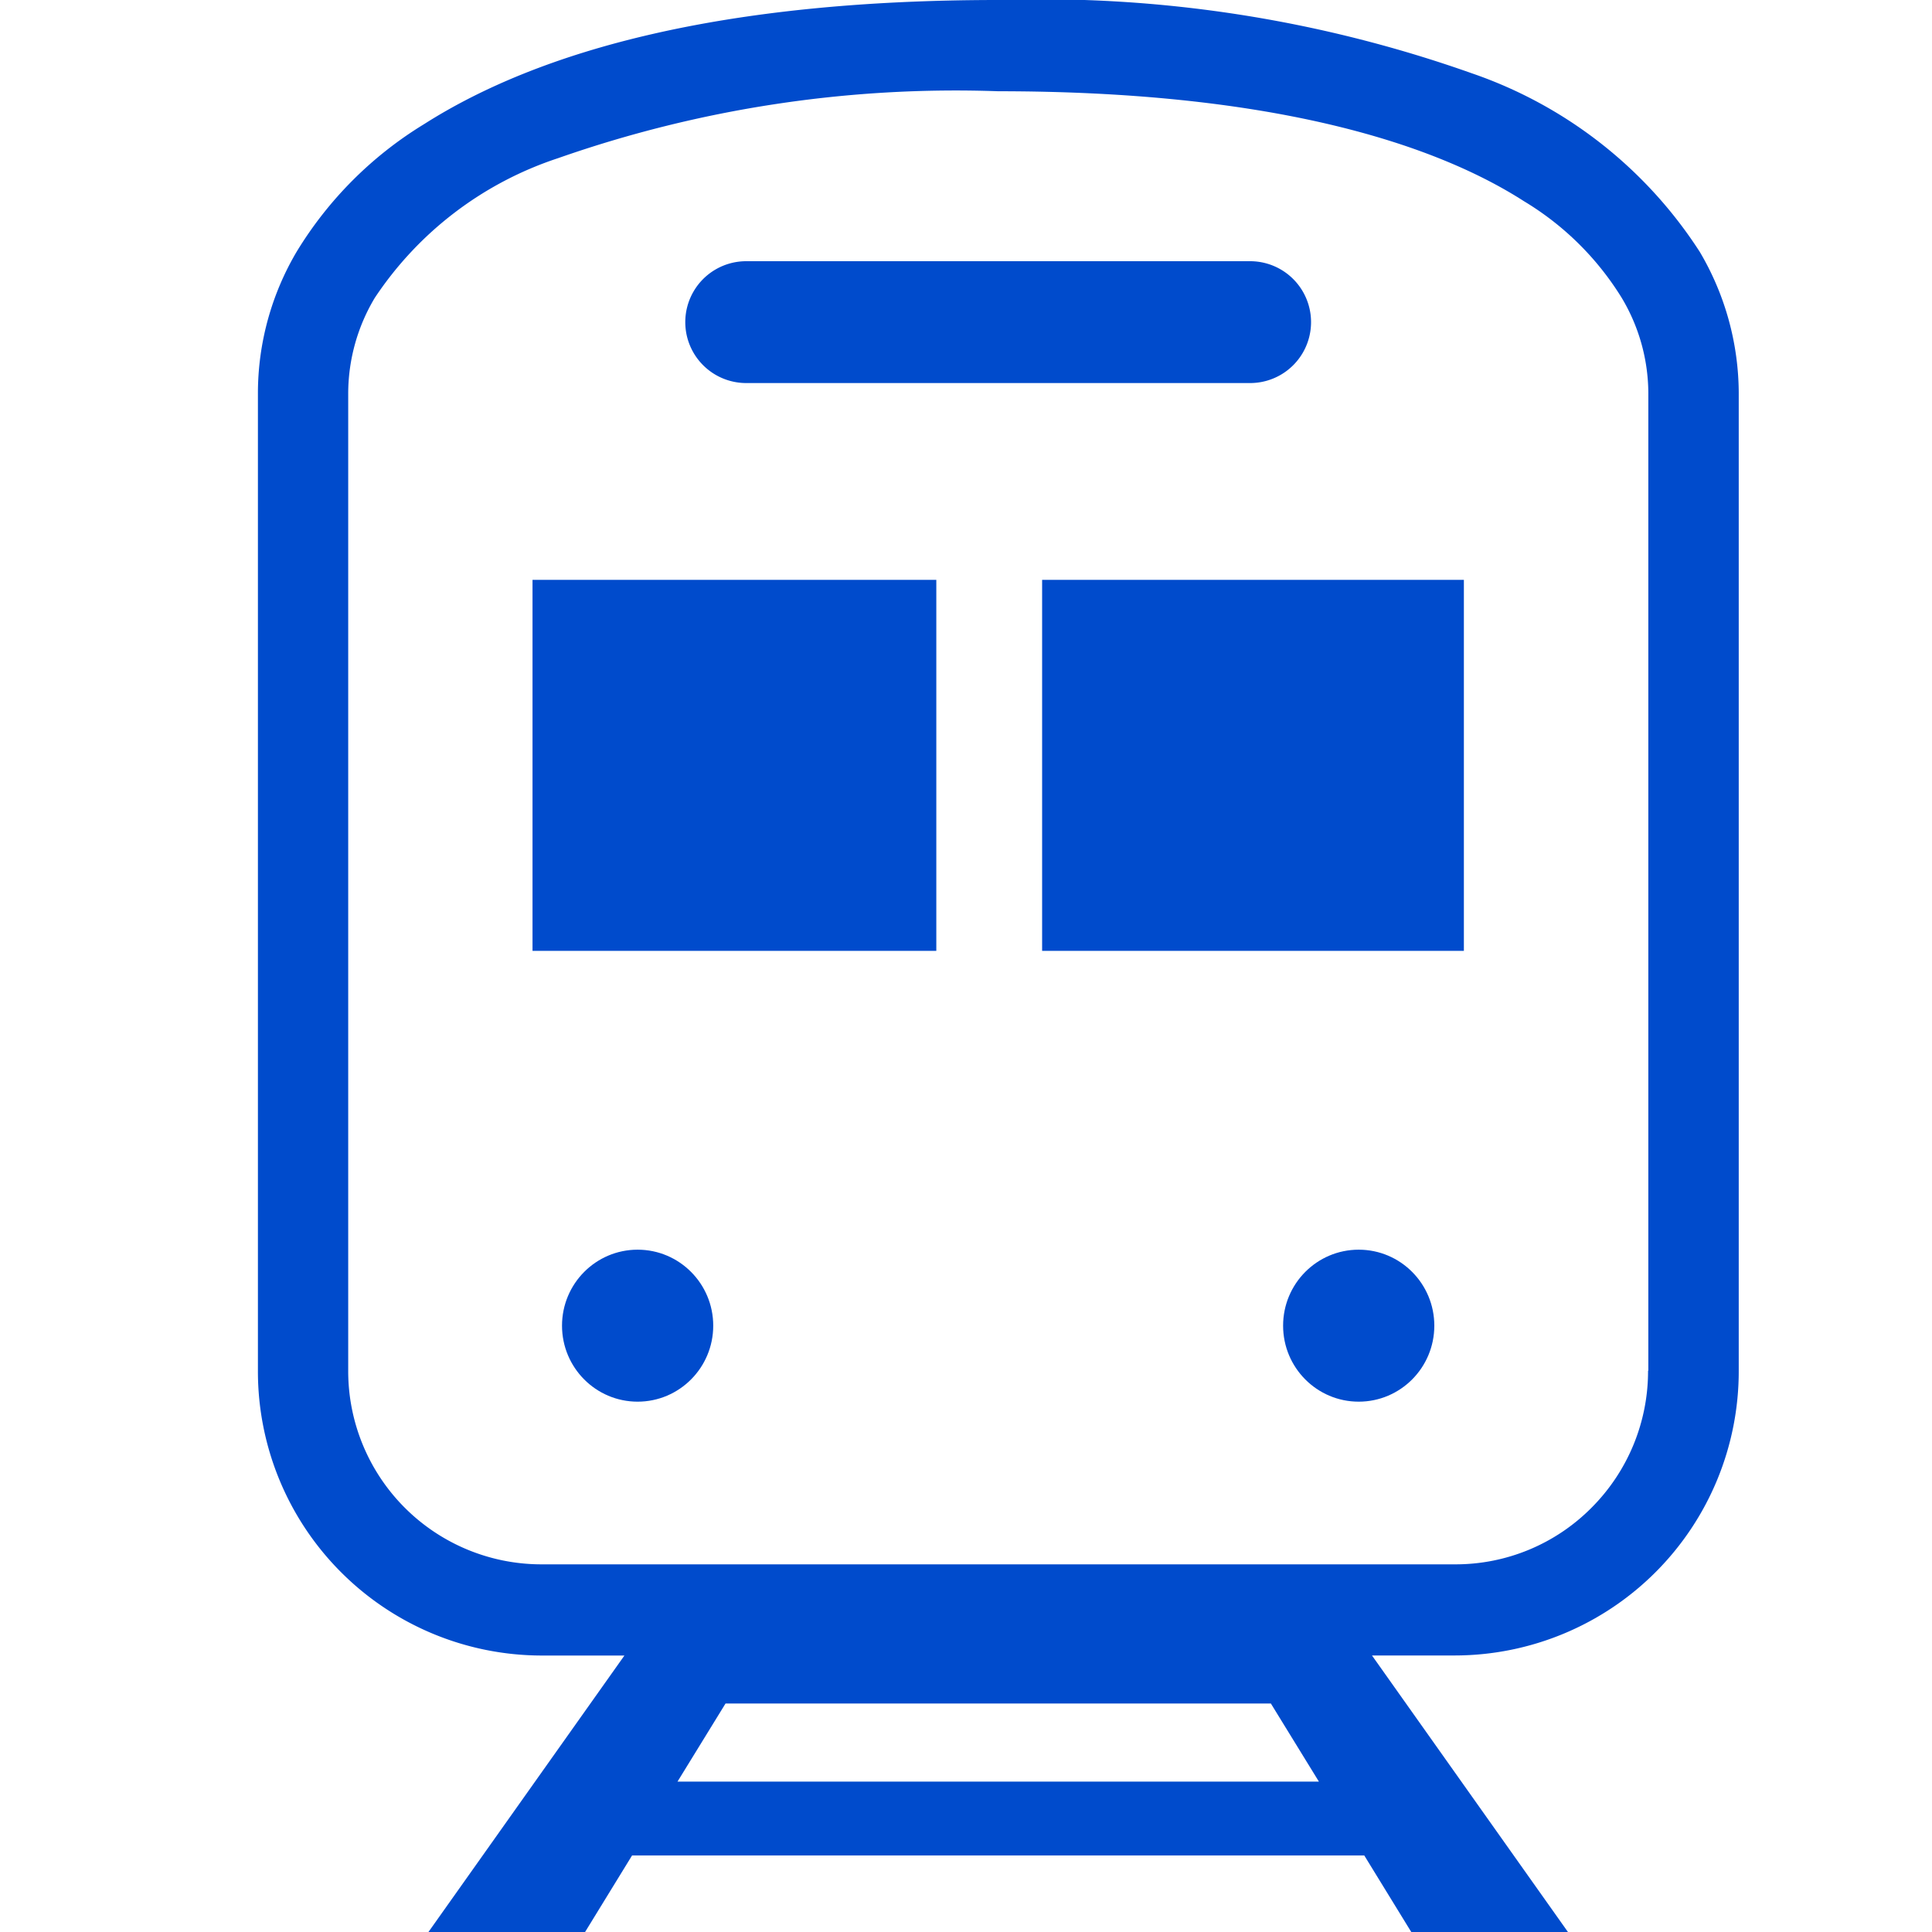
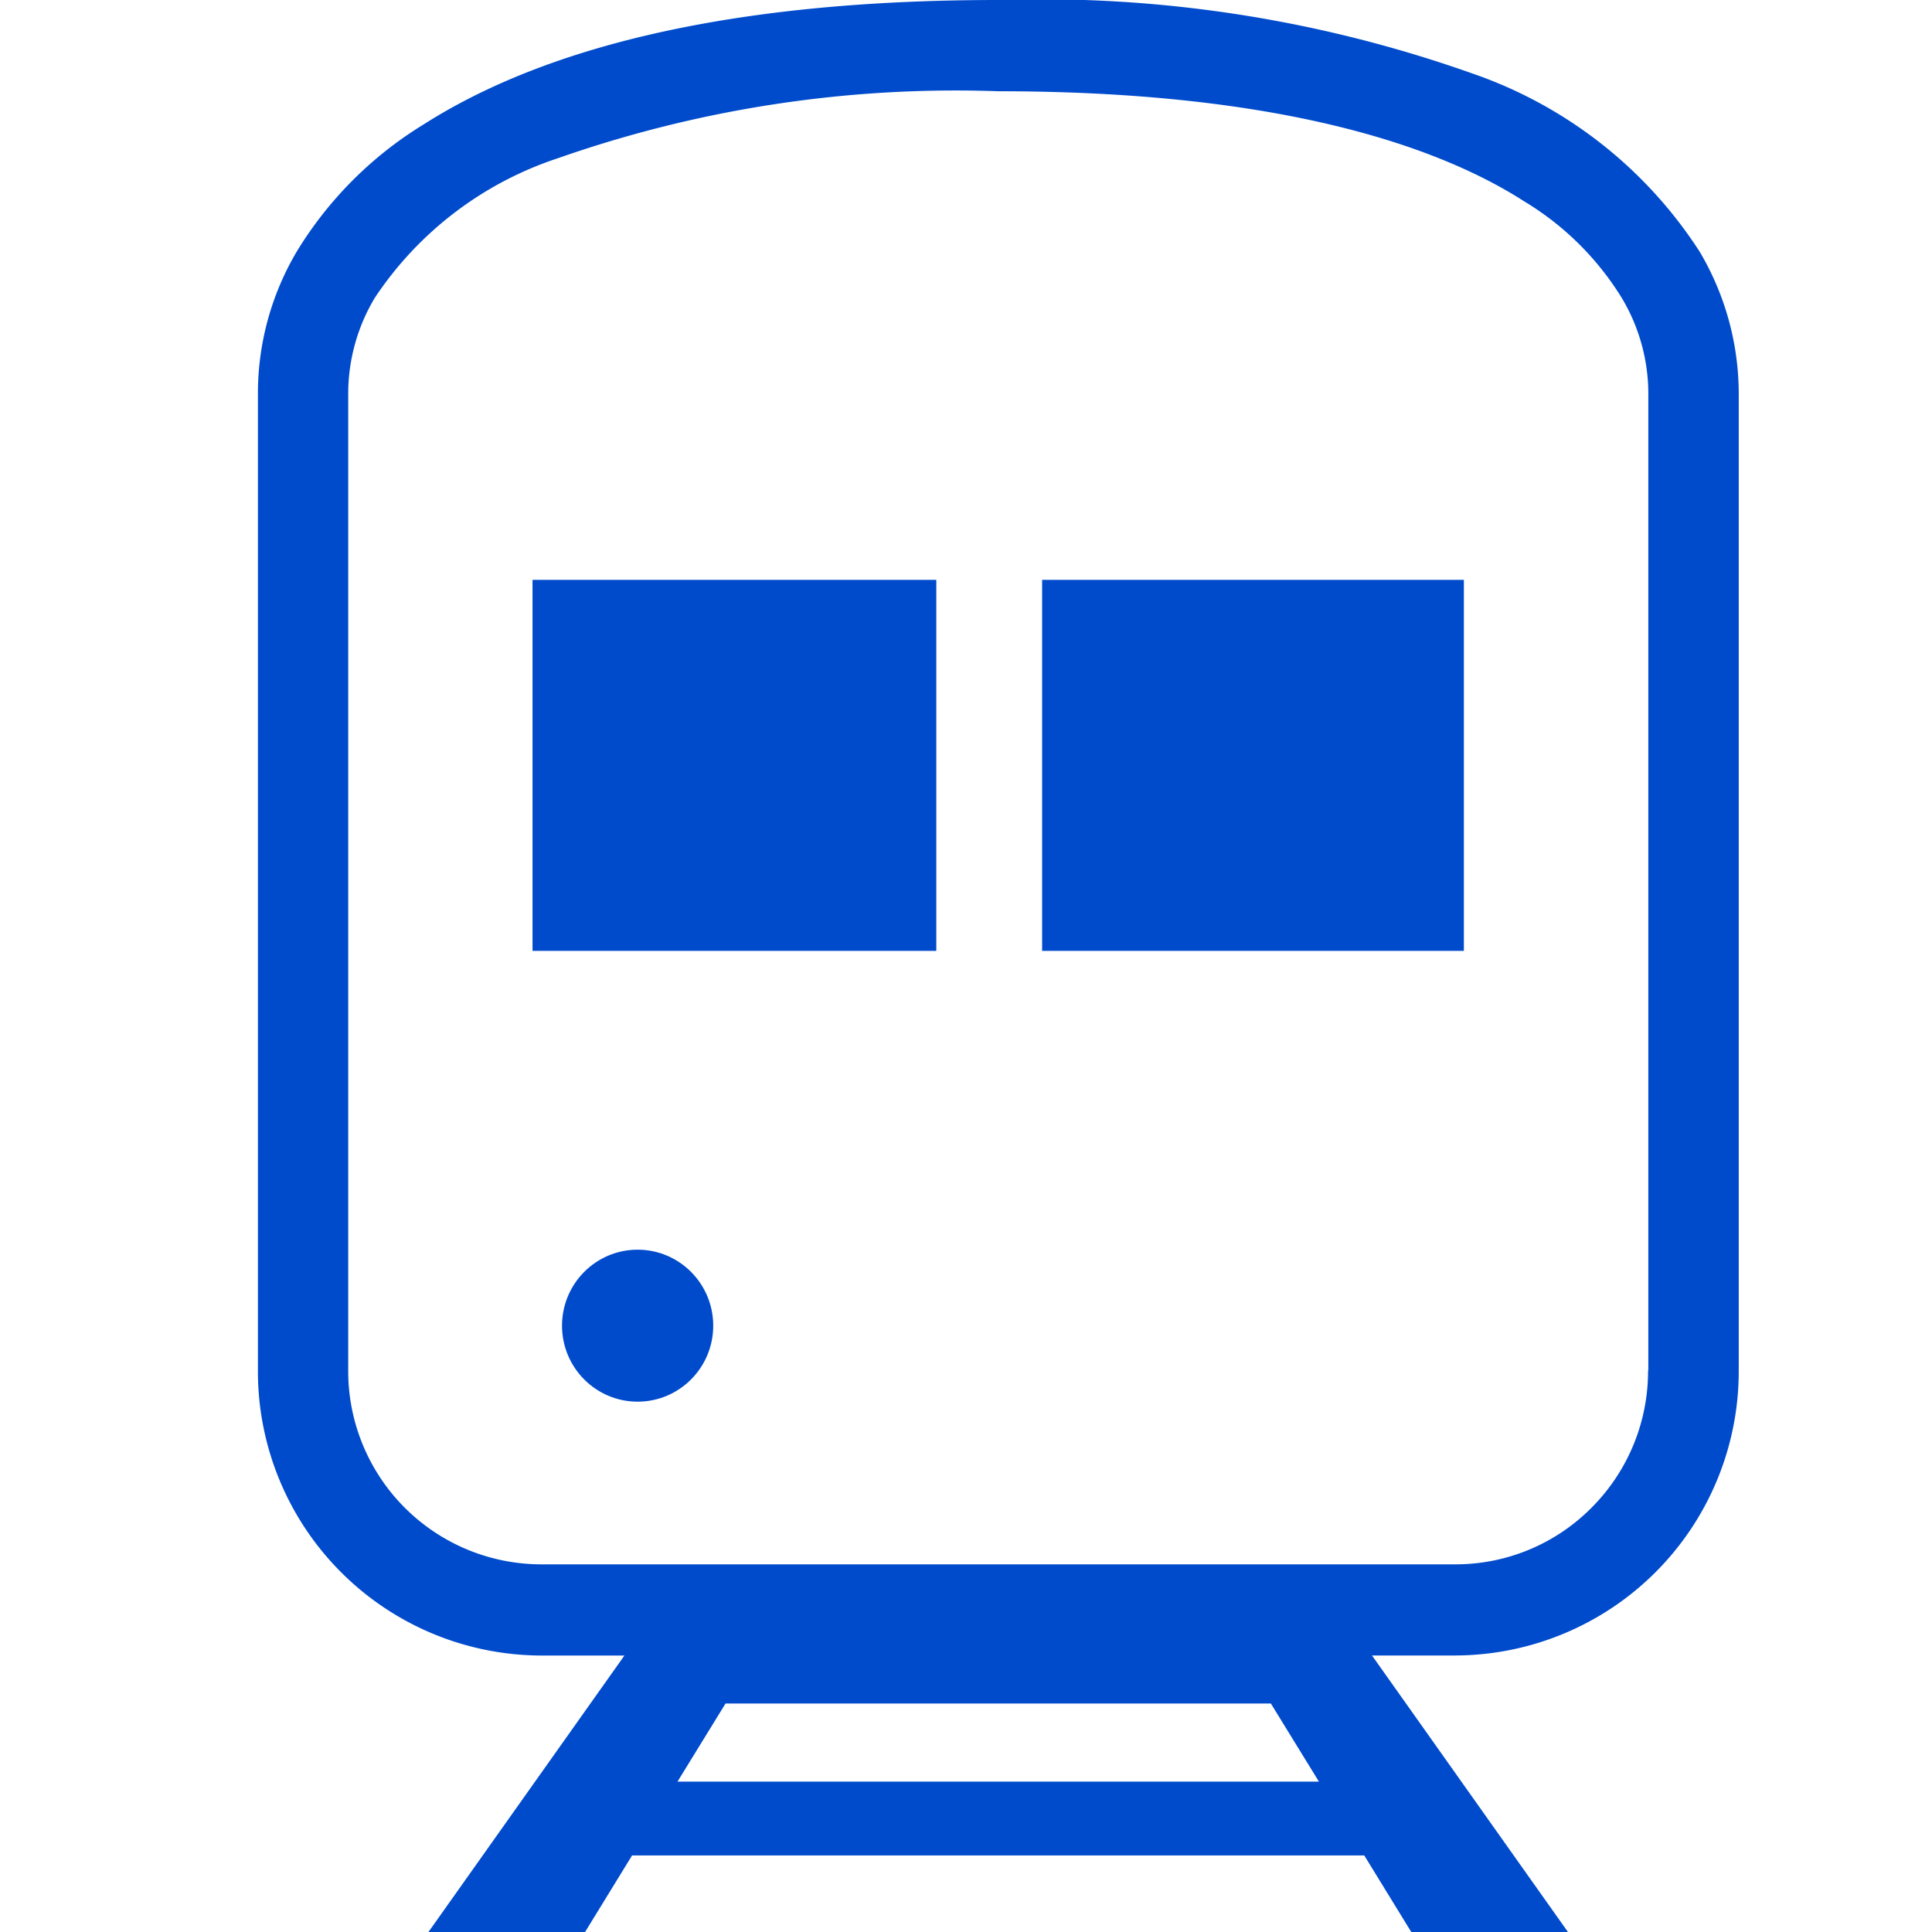
<svg xmlns="http://www.w3.org/2000/svg" width="30" height="30" viewBox="0 0 30 30">
  <defs>
    <clipPath id="a">
      <rect width="30" height="30" fill="#fff" stroke="#707070" stroke-width="1" />
    </clipPath>
  </defs>
  <g clip-path="url(#a)">
    <g transform="translate(4)">
      <path d="M81.228,3.911a6.854,6.854,0,0,0-3.537-2.772A20.027,20.027,0,0,0,70.334,0c-4.271,0-7.1.772-8.917,1.929a5.923,5.923,0,0,0-1.978,1.982,4.323,4.323,0,0,0-.6,2.182V21.285a4.412,4.412,0,0,0,4.4,4.422H64.53L61.487,30h2.432l.73-1.189H76.018L76.748,30h2.433l-3.043-4.294h1.295a4.413,4.413,0,0,0,4.4-4.422V6.093A4.333,4.333,0,0,0,81.228,3.911ZM65.354,27.665l.746-1.213h8.468l.746,1.213Zm15.071-6.38a3,3,0,0,1-.876,2.125,2.972,2.972,0,0,1-2.116.881h-14.2a3,3,0,0,1-2.992-3.006V6.093a2.9,2.9,0,0,1,.412-1.467A5.466,5.466,0,0,1,63.5,2.456a18.662,18.662,0,0,1,6.837-1.039c4.106,0,6.677.755,8.162,1.708a4.514,4.514,0,0,1,1.517,1.5,2.9,2.9,0,0,1,.413,1.467V21.285Z" transform="translate(-58.834)" fill="#004bcc" />
-       <path d="M173.716,71.117h7.825a.946.946,0,0,0,0-1.892h-7.825a.946.946,0,0,0,0,1.892Z" transform="translate(-166.129 -65.169)" fill="#004bcc" />
      <ellipse cx="1.174" cy="1.18" rx="1.174" ry="1.18" transform="translate(4.727 19.405)" fill="#004bcc" />
-       <ellipse cx="1.174" cy="1.18" rx="1.174" ry="1.18" transform="translate(15.924 19.405)" fill="#004bcc" />
      <rect width="6.27" height="5.761" transform="translate(4.269 9.004)" fill="#004bcc" />
      <rect width="6.549" height="5.761" transform="translate(12.182 9.004)" fill="#004bcc" />
    </g>
  </g>
</svg>